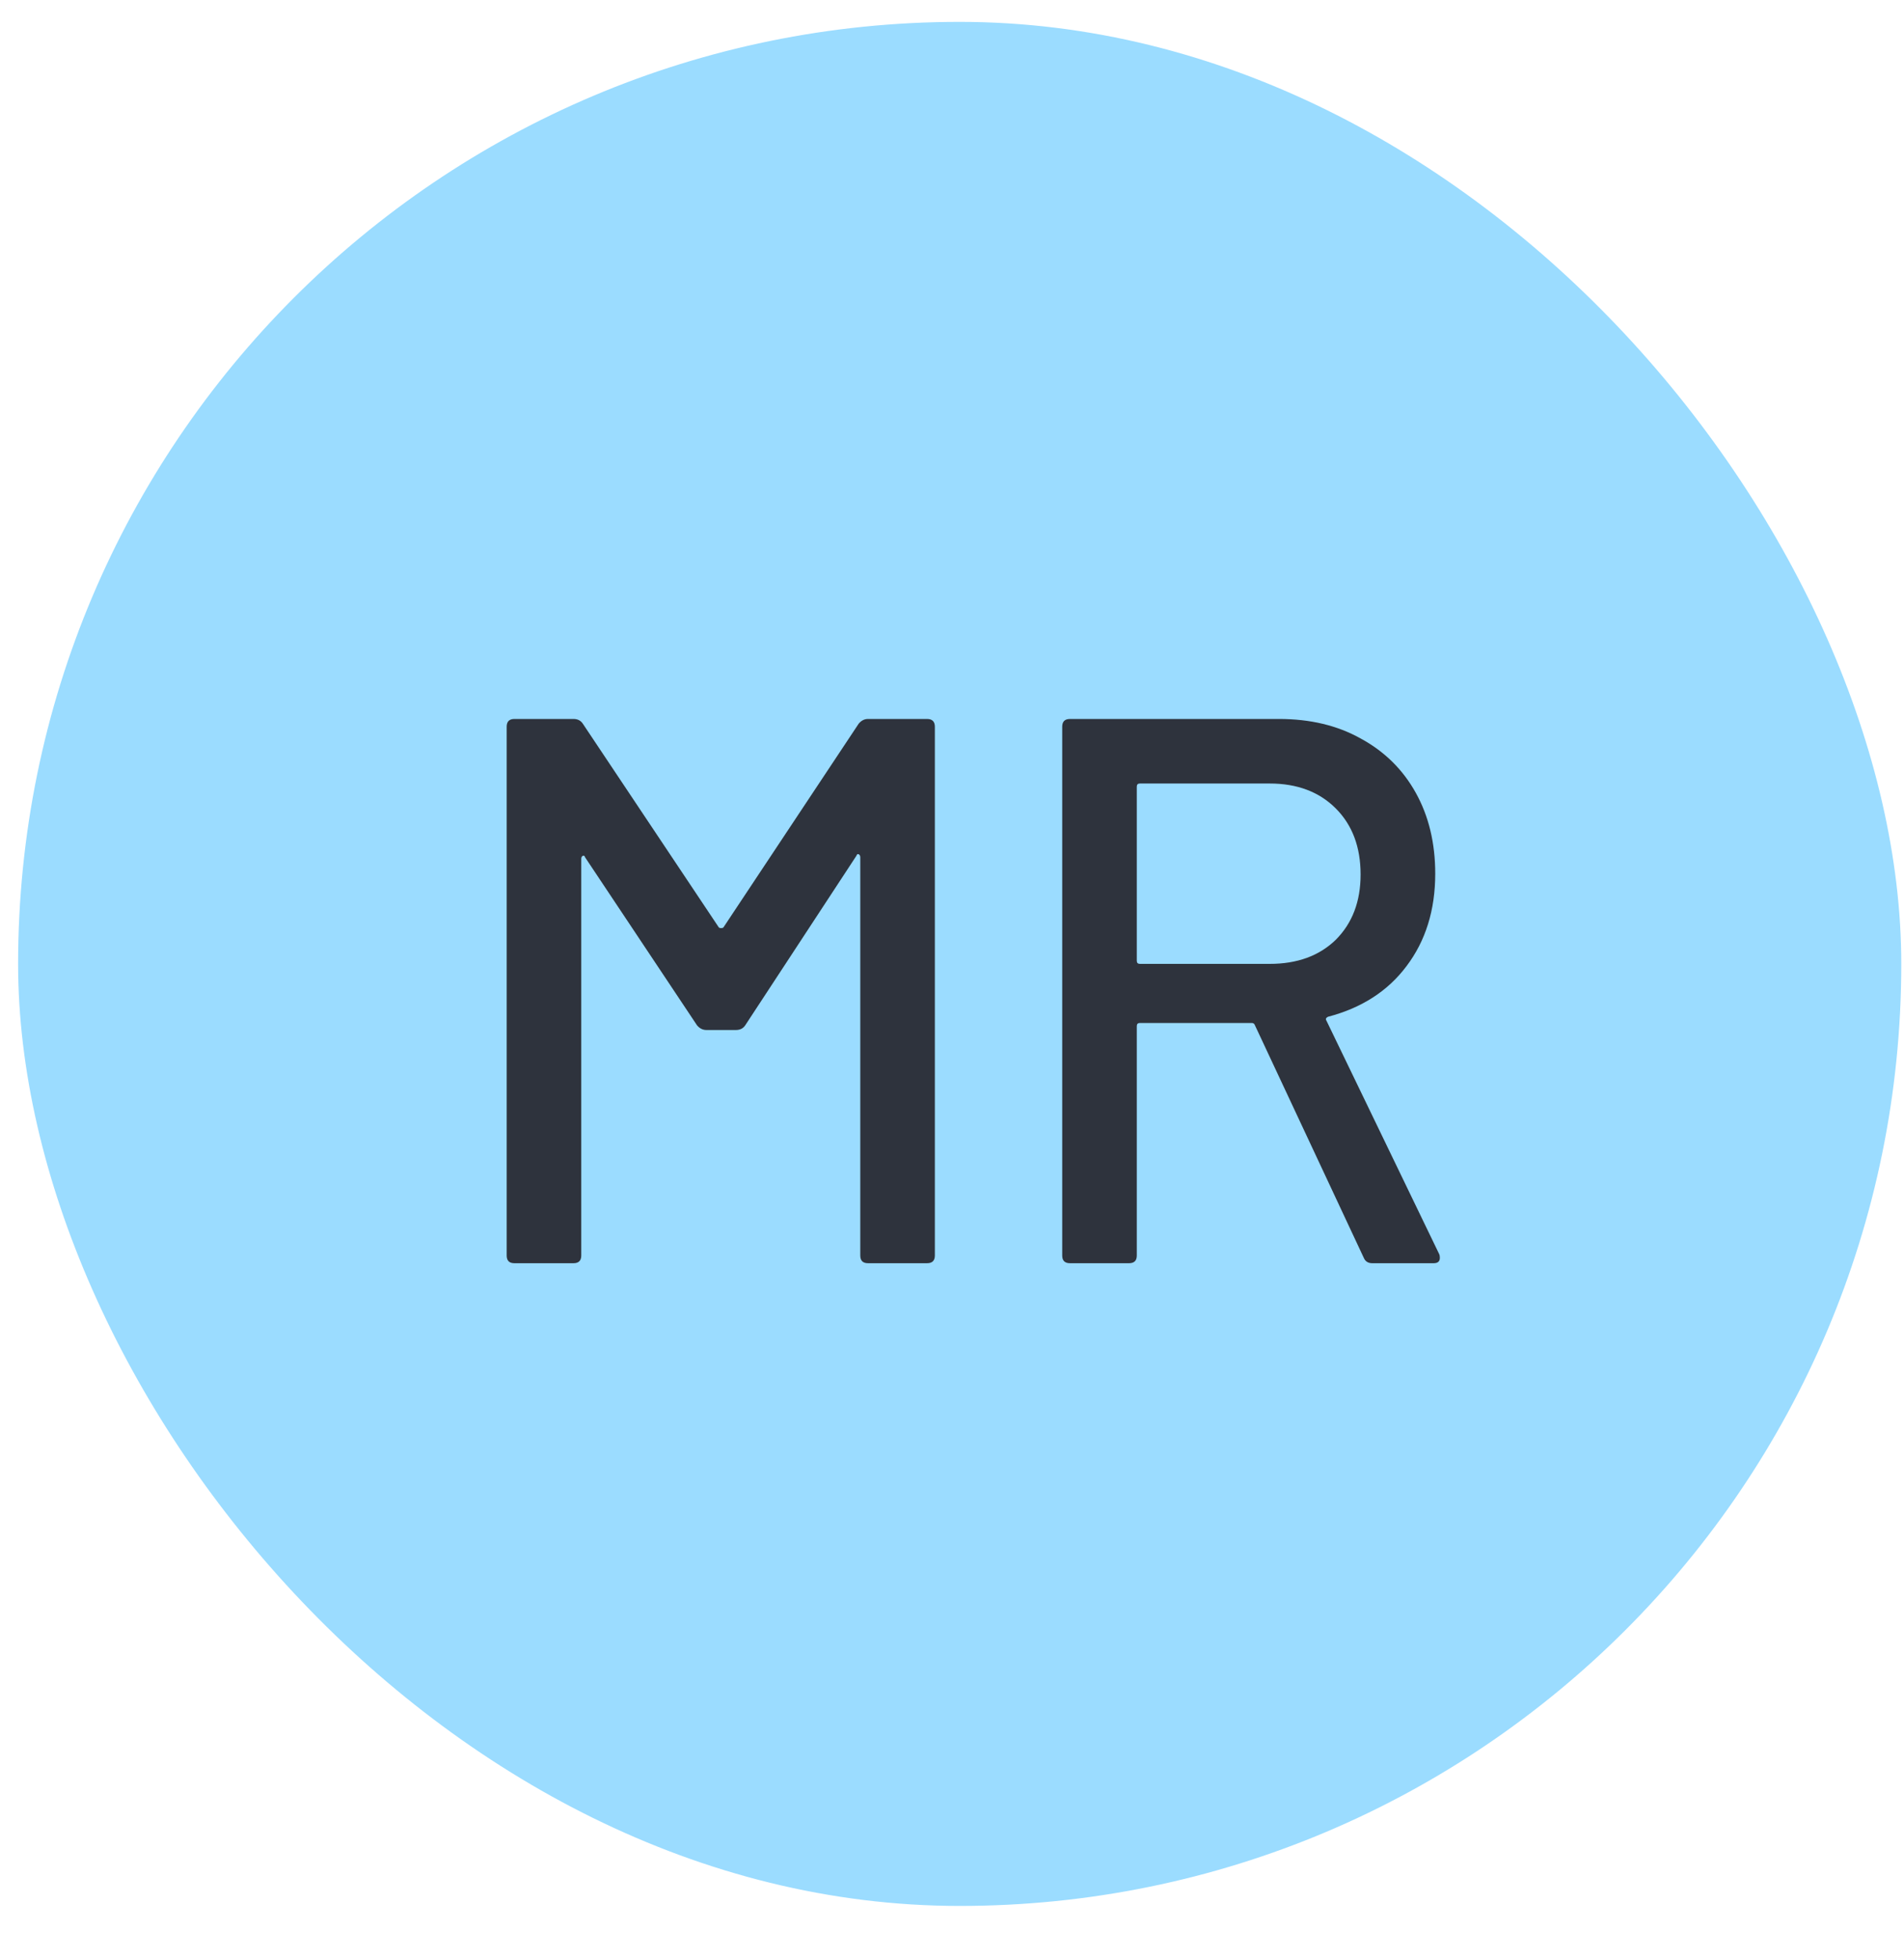
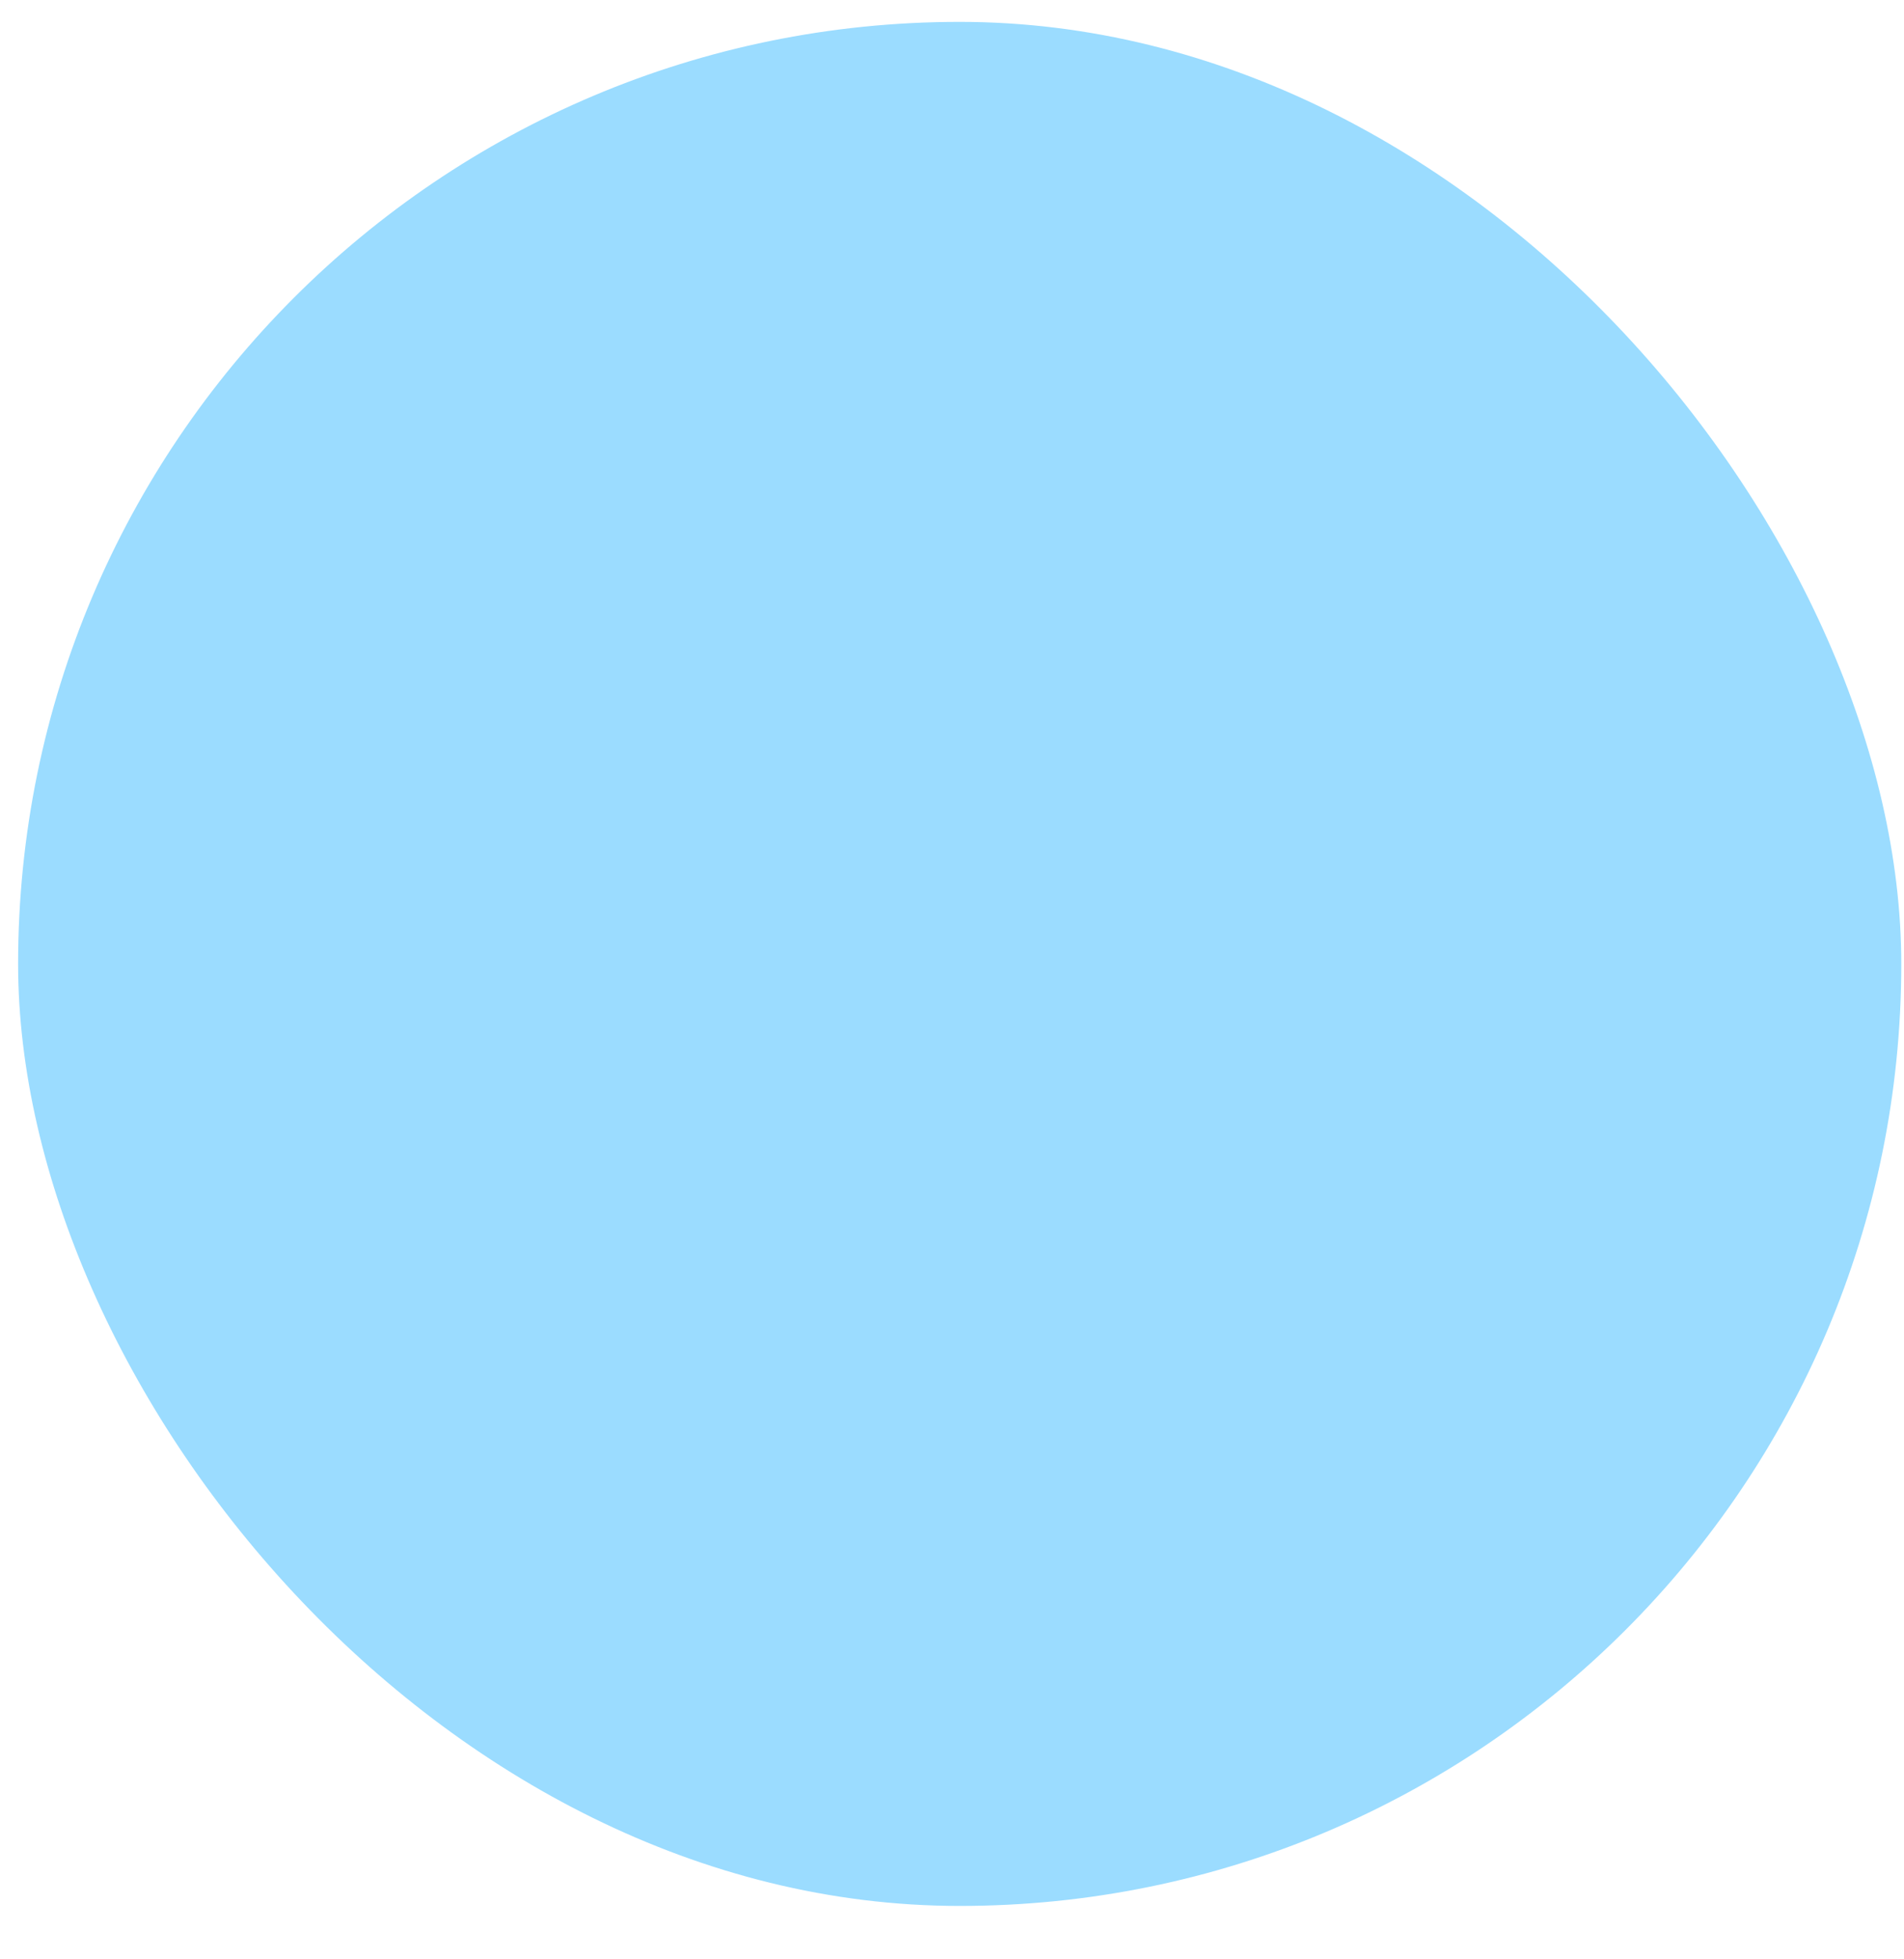
<svg xmlns="http://www.w3.org/2000/svg" width="35" height="36" viewBox="0 0 35 36" fill="none">
  <rect x="0.333" y="0.402" width="34.617" height="34.617" rx="17.309" fill="#9BDCFF" />
-   <path d="M15.785 13.296C15.833 13.239 15.89 13.21 15.956 13.21H17.042C17.137 13.21 17.185 13.258 17.185 13.353V23.068C17.185 23.163 17.137 23.21 17.042 23.21H15.956C15.861 23.21 15.814 23.163 15.814 23.068V15.753C15.814 15.725 15.804 15.706 15.785 15.696C15.766 15.687 15.752 15.696 15.742 15.725L13.699 18.839C13.661 18.896 13.604 18.925 13.528 18.925H12.985C12.918 18.925 12.861 18.896 12.813 18.839L10.756 15.753C10.747 15.725 10.733 15.715 10.713 15.725C10.694 15.734 10.685 15.753 10.685 15.782V23.068C10.685 23.163 10.637 23.21 10.542 23.21H9.456C9.361 23.21 9.314 23.163 9.314 23.068V13.353C9.314 13.258 9.361 13.21 9.456 13.21H10.542C10.618 13.21 10.675 13.239 10.713 13.296L13.213 17.039C13.223 17.049 13.237 17.053 13.256 17.053C13.275 17.053 13.29 17.049 13.299 17.039L15.785 13.296ZM25.226 23.21C25.149 23.21 25.097 23.177 25.069 23.11L23.069 18.839C23.059 18.81 23.04 18.796 23.011 18.796H20.954C20.916 18.796 20.897 18.815 20.897 18.853V23.068C20.897 23.163 20.849 23.21 20.754 23.21H19.669C19.573 23.21 19.526 23.163 19.526 23.068V13.353C19.526 13.258 19.573 13.21 19.669 13.21H23.511C24.083 13.21 24.583 13.329 25.011 13.568C25.45 13.806 25.788 14.139 26.026 14.568C26.264 14.996 26.383 15.491 26.383 16.053C26.383 16.72 26.207 17.287 25.854 17.753C25.511 18.21 25.03 18.52 24.411 18.682C24.373 18.701 24.364 18.725 24.383 18.753L26.454 23.039C26.464 23.058 26.468 23.082 26.468 23.11C26.468 23.177 26.43 23.21 26.354 23.21H25.226ZM20.954 14.396C20.916 14.396 20.897 14.415 20.897 14.453V17.653C20.897 17.691 20.916 17.71 20.954 17.71H23.34C23.845 17.71 24.25 17.563 24.554 17.268C24.859 16.963 25.011 16.563 25.011 16.068C25.011 15.563 24.859 15.158 24.554 14.853C24.25 14.549 23.845 14.396 23.34 14.396H20.954Z" fill="#2E333D" />
</svg>